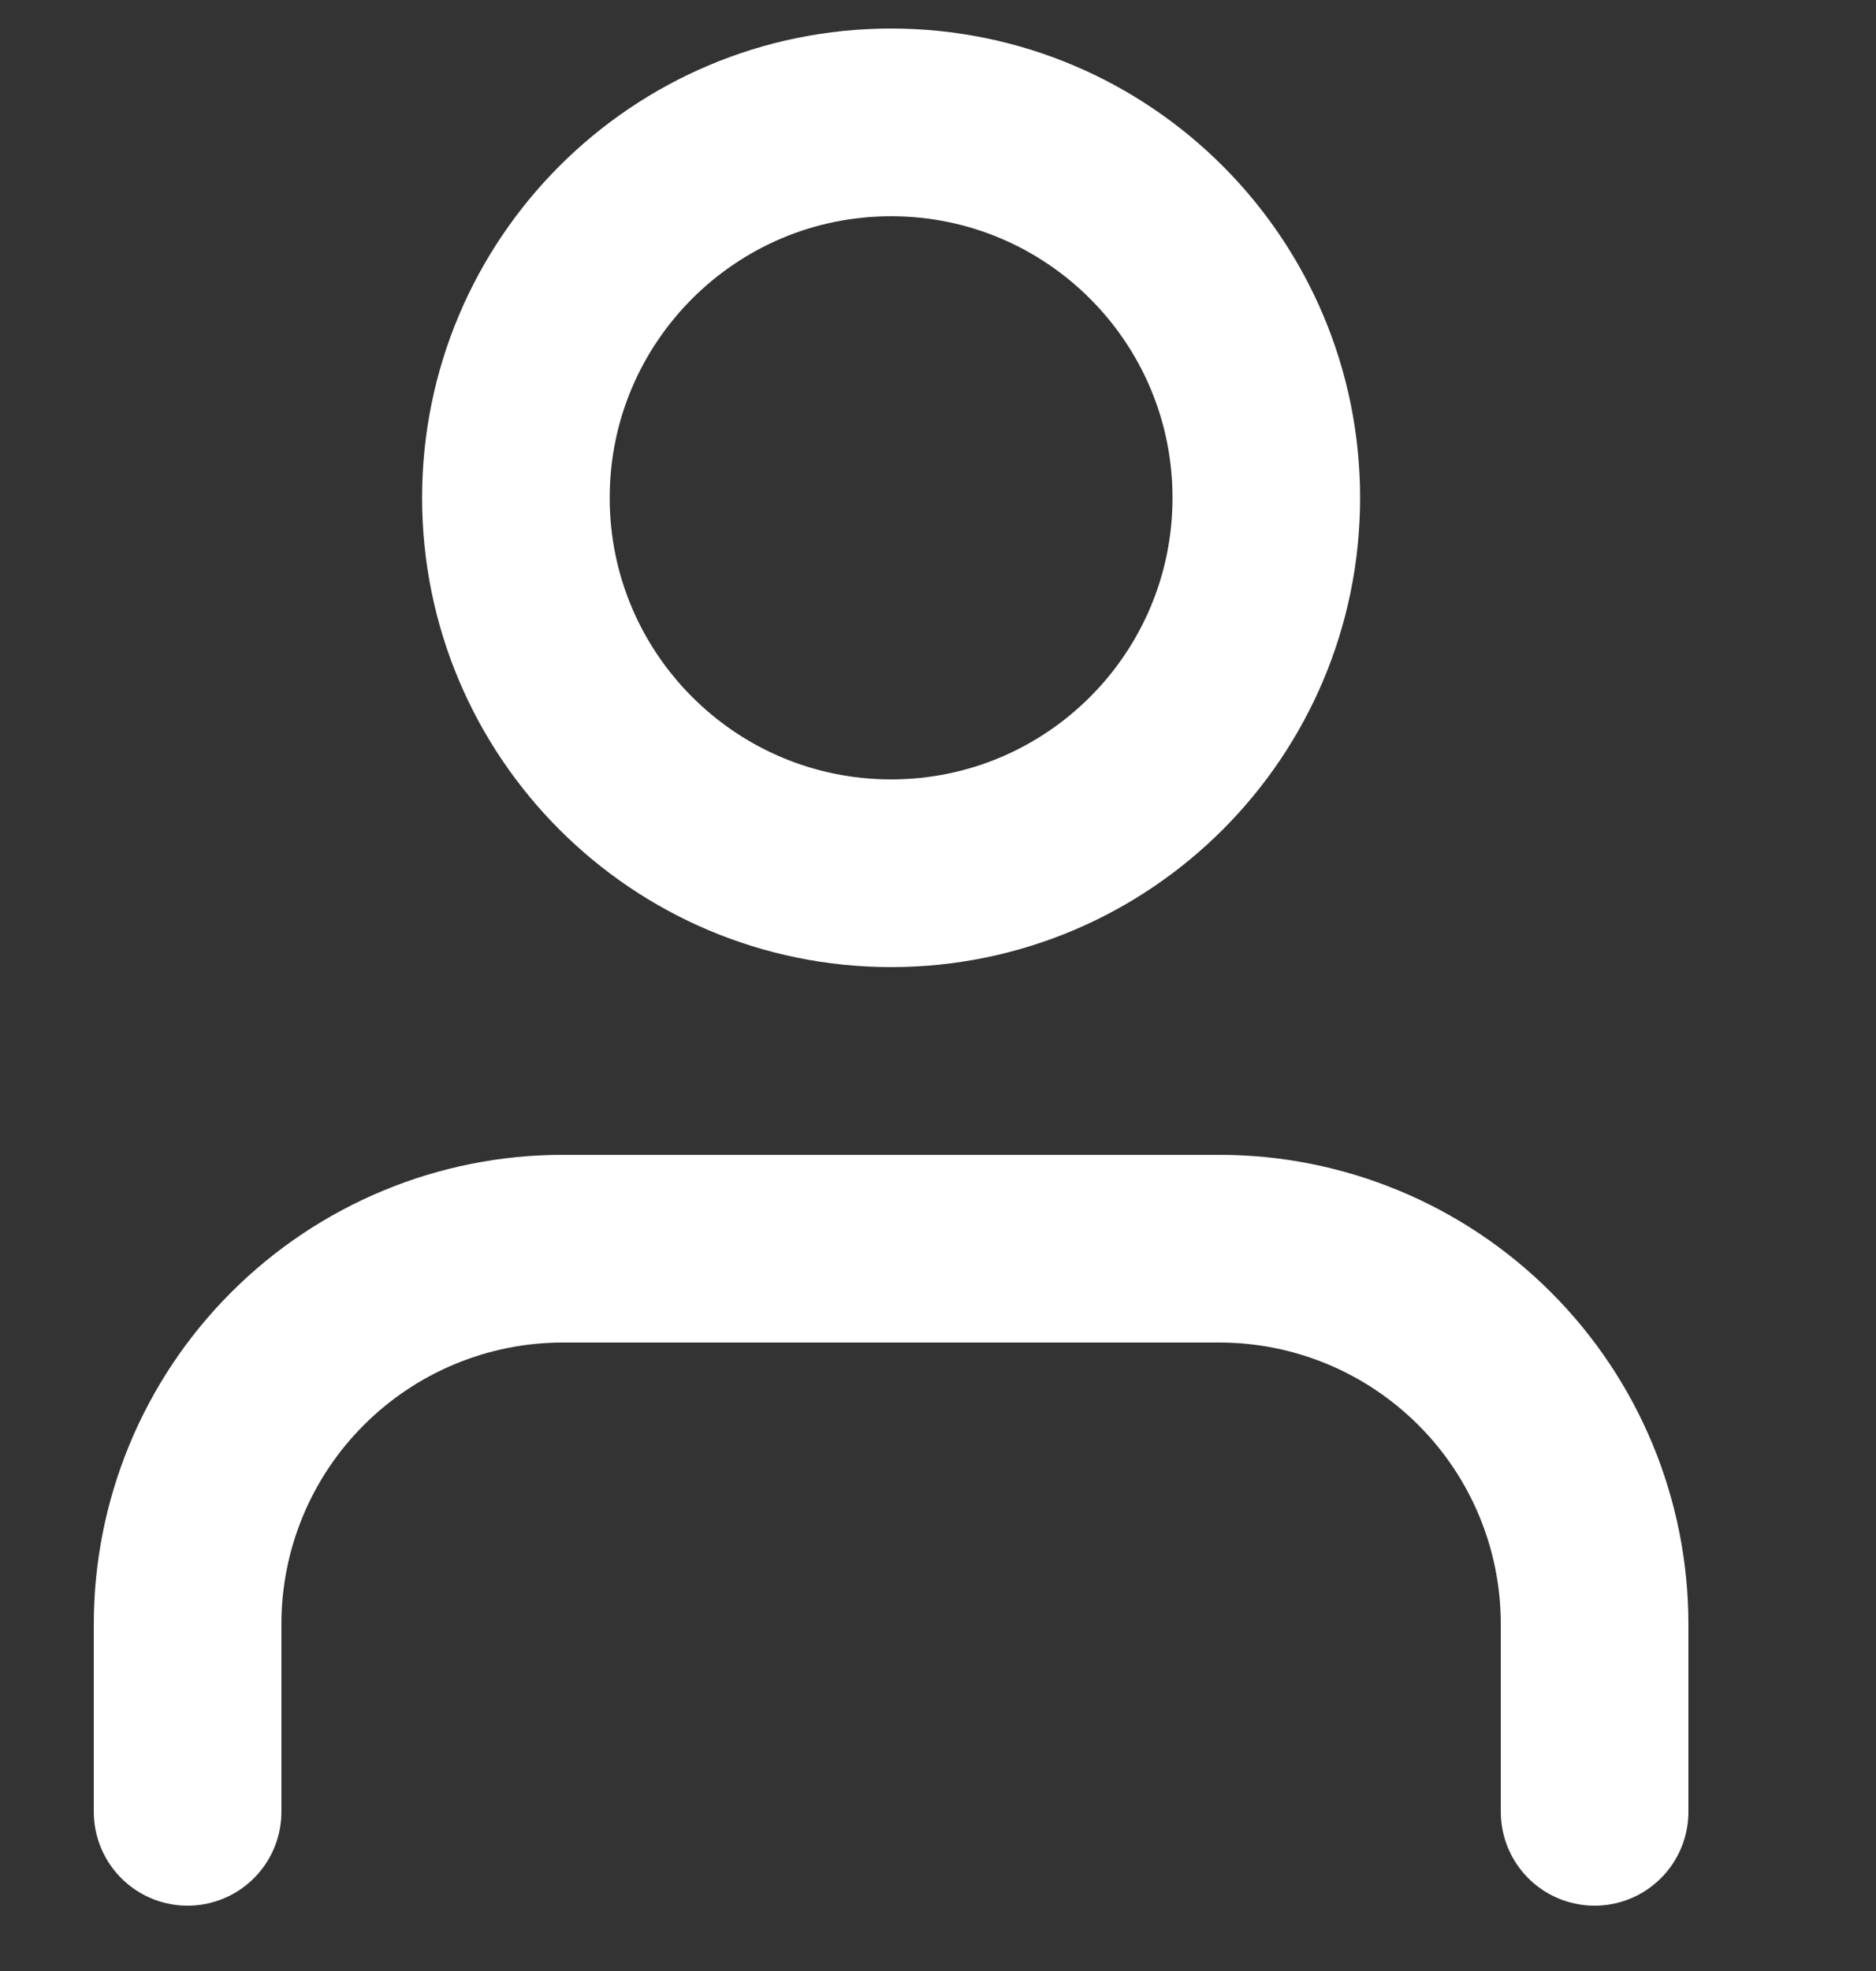
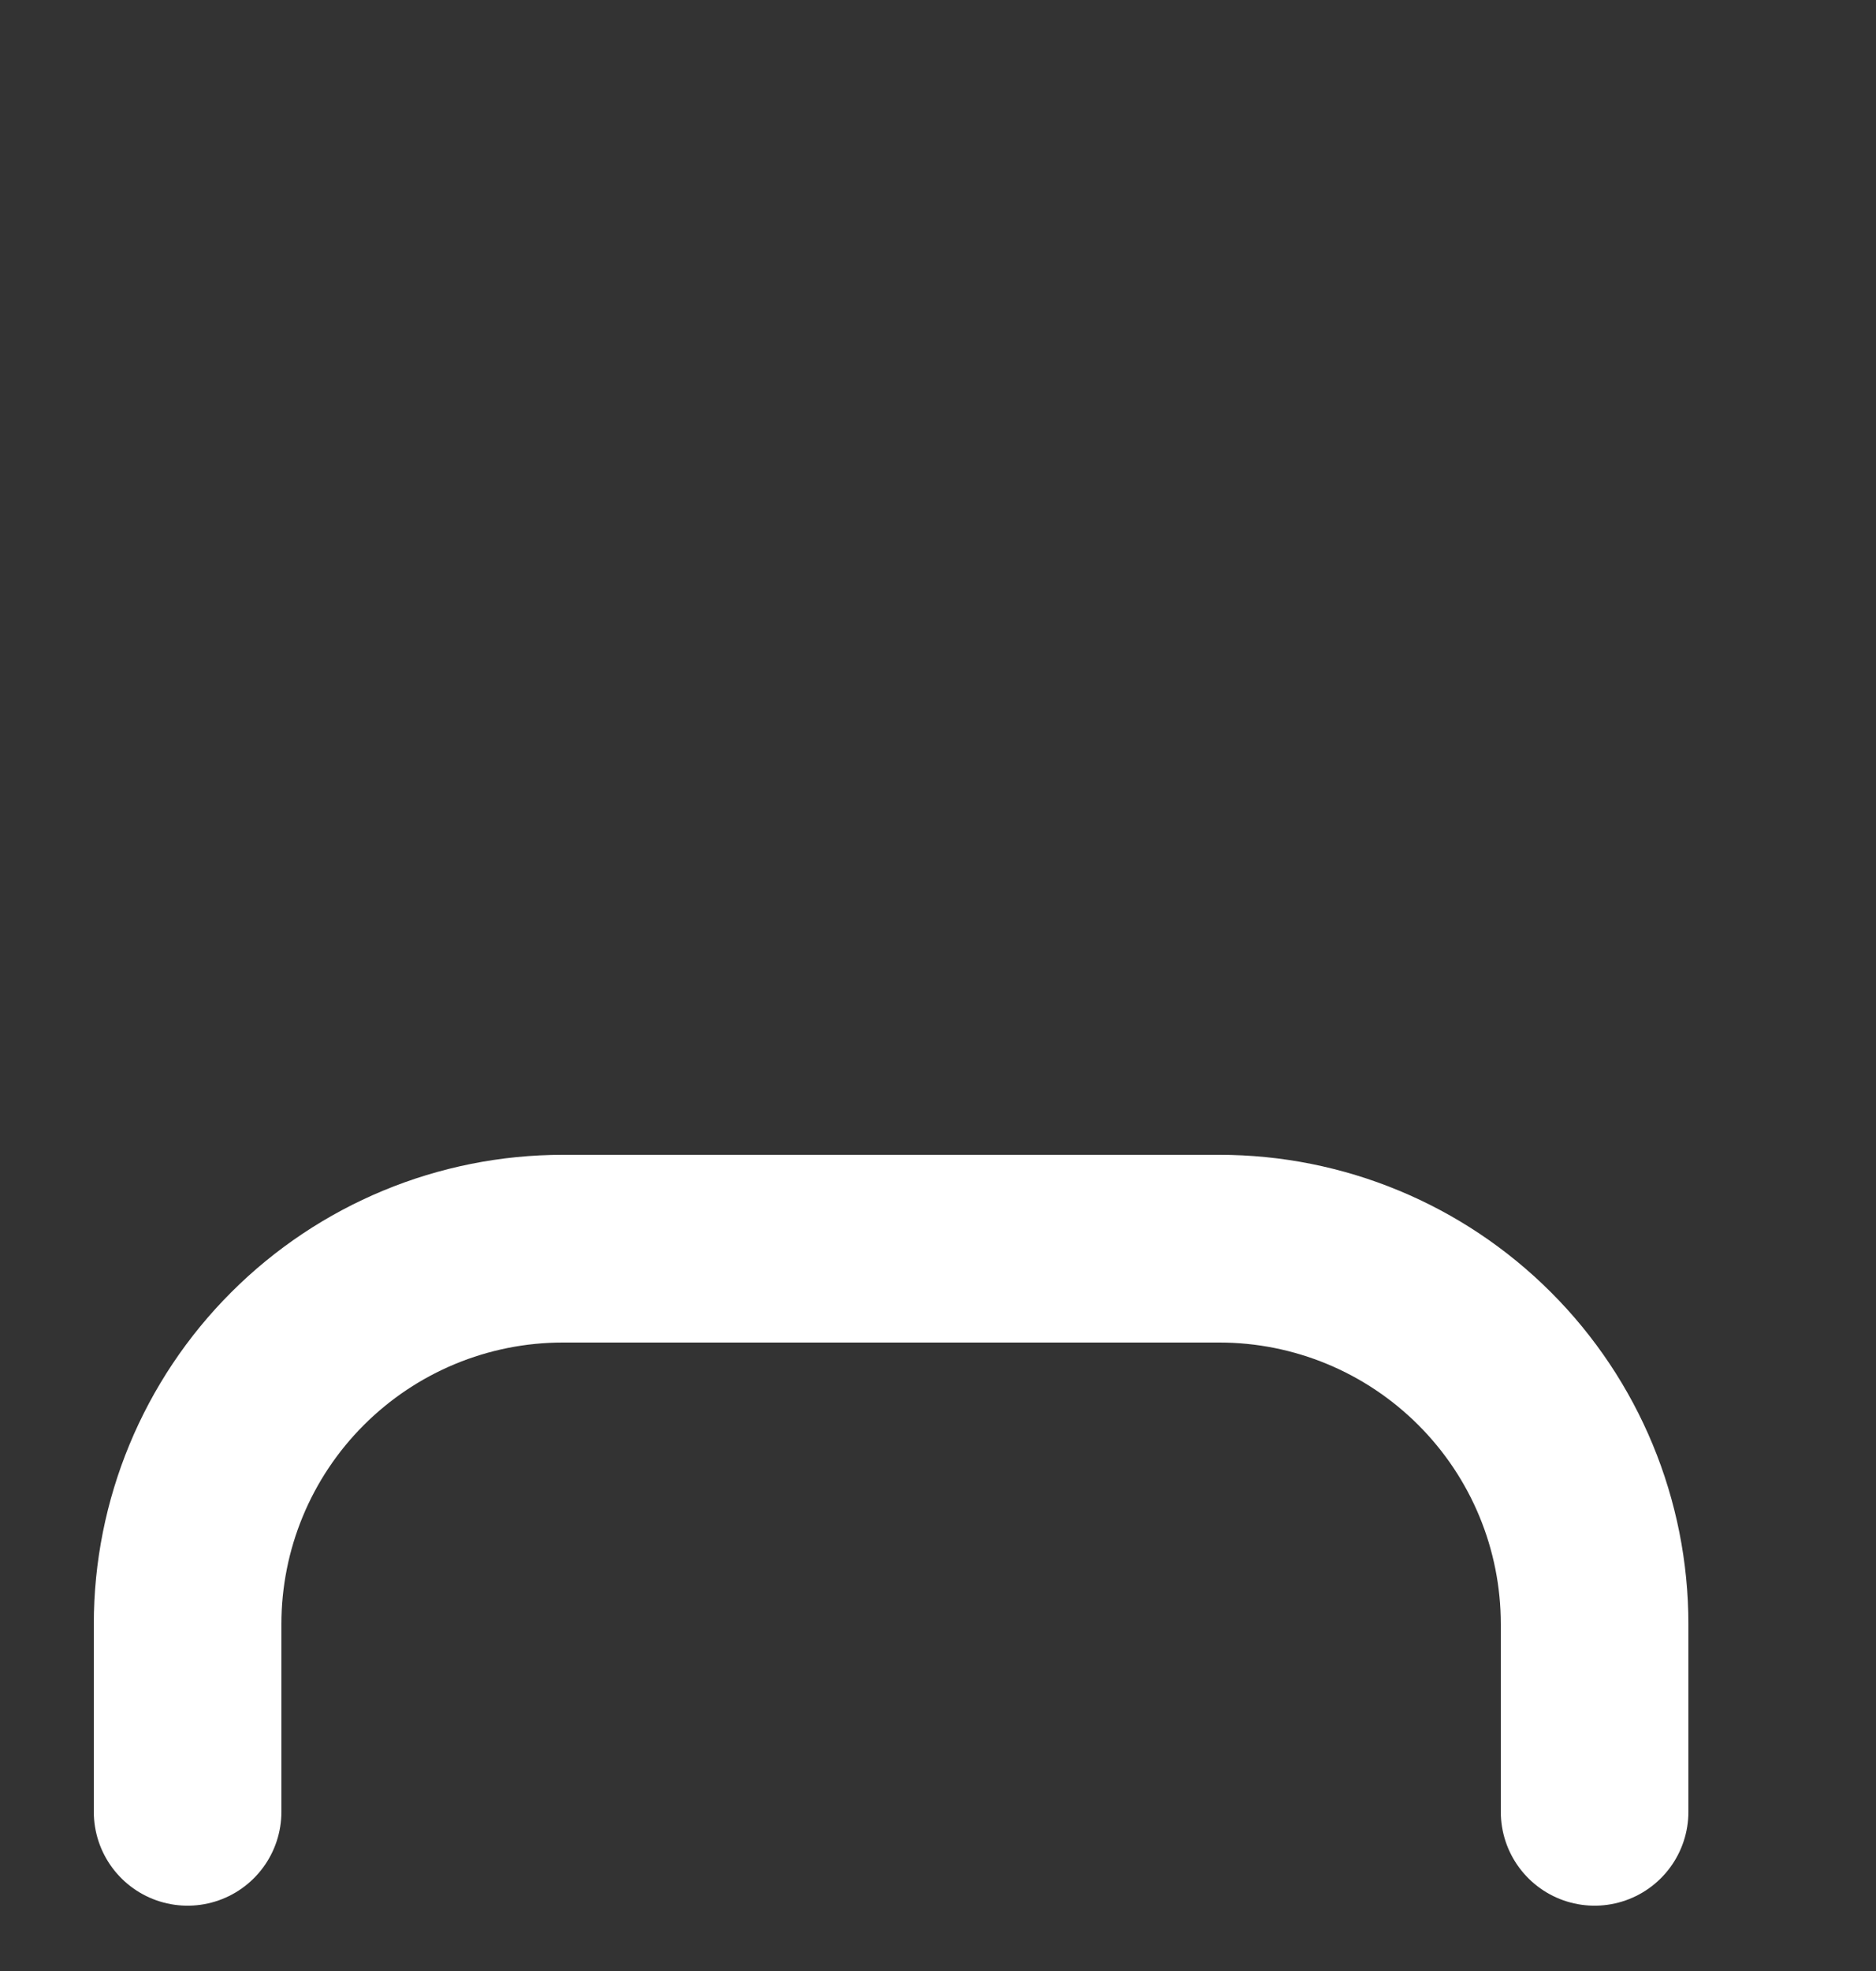
<svg xmlns="http://www.w3.org/2000/svg" width="20" height="21" viewBox="0 0 20 21" fill="none">
  <rect x="0" y="0" width="20" height="21" fill="#333333" stroke="none" />
  <g clip-path="url(#clip0_60_560)">
    <path d="M17 19.304V17.304C17 16.243 16.579 15.226 15.828 14.476C15.078 13.726 14.061 13.304 13 13.304H6C4.939 13.304 3.922 13.726 3.172 14.476C2.421 15.226 2 16.243 2 17.304V19.304" stroke="white" stroke-width="2" stroke-linecap="round" stroke-linejoin="round" />
-     <path d="M9.5 9.304C11.709 9.304 13.5 7.513 13.5 5.304C13.5 3.095 11.709 1.304 9.5 1.304C7.291 1.304 5.5 3.095 5.5 5.304C5.5 7.513 7.291 9.304 9.5 9.304Z" stroke="white" stroke-width="2" stroke-linecap="round" stroke-linejoin="round" />
  </g>
  <defs>
    <clipPath id="clip0_60_560">
      <rect width="20" height="20" fill="white" transform="translate(0 0.304)" />
    </clipPath>
  </defs>
</svg>